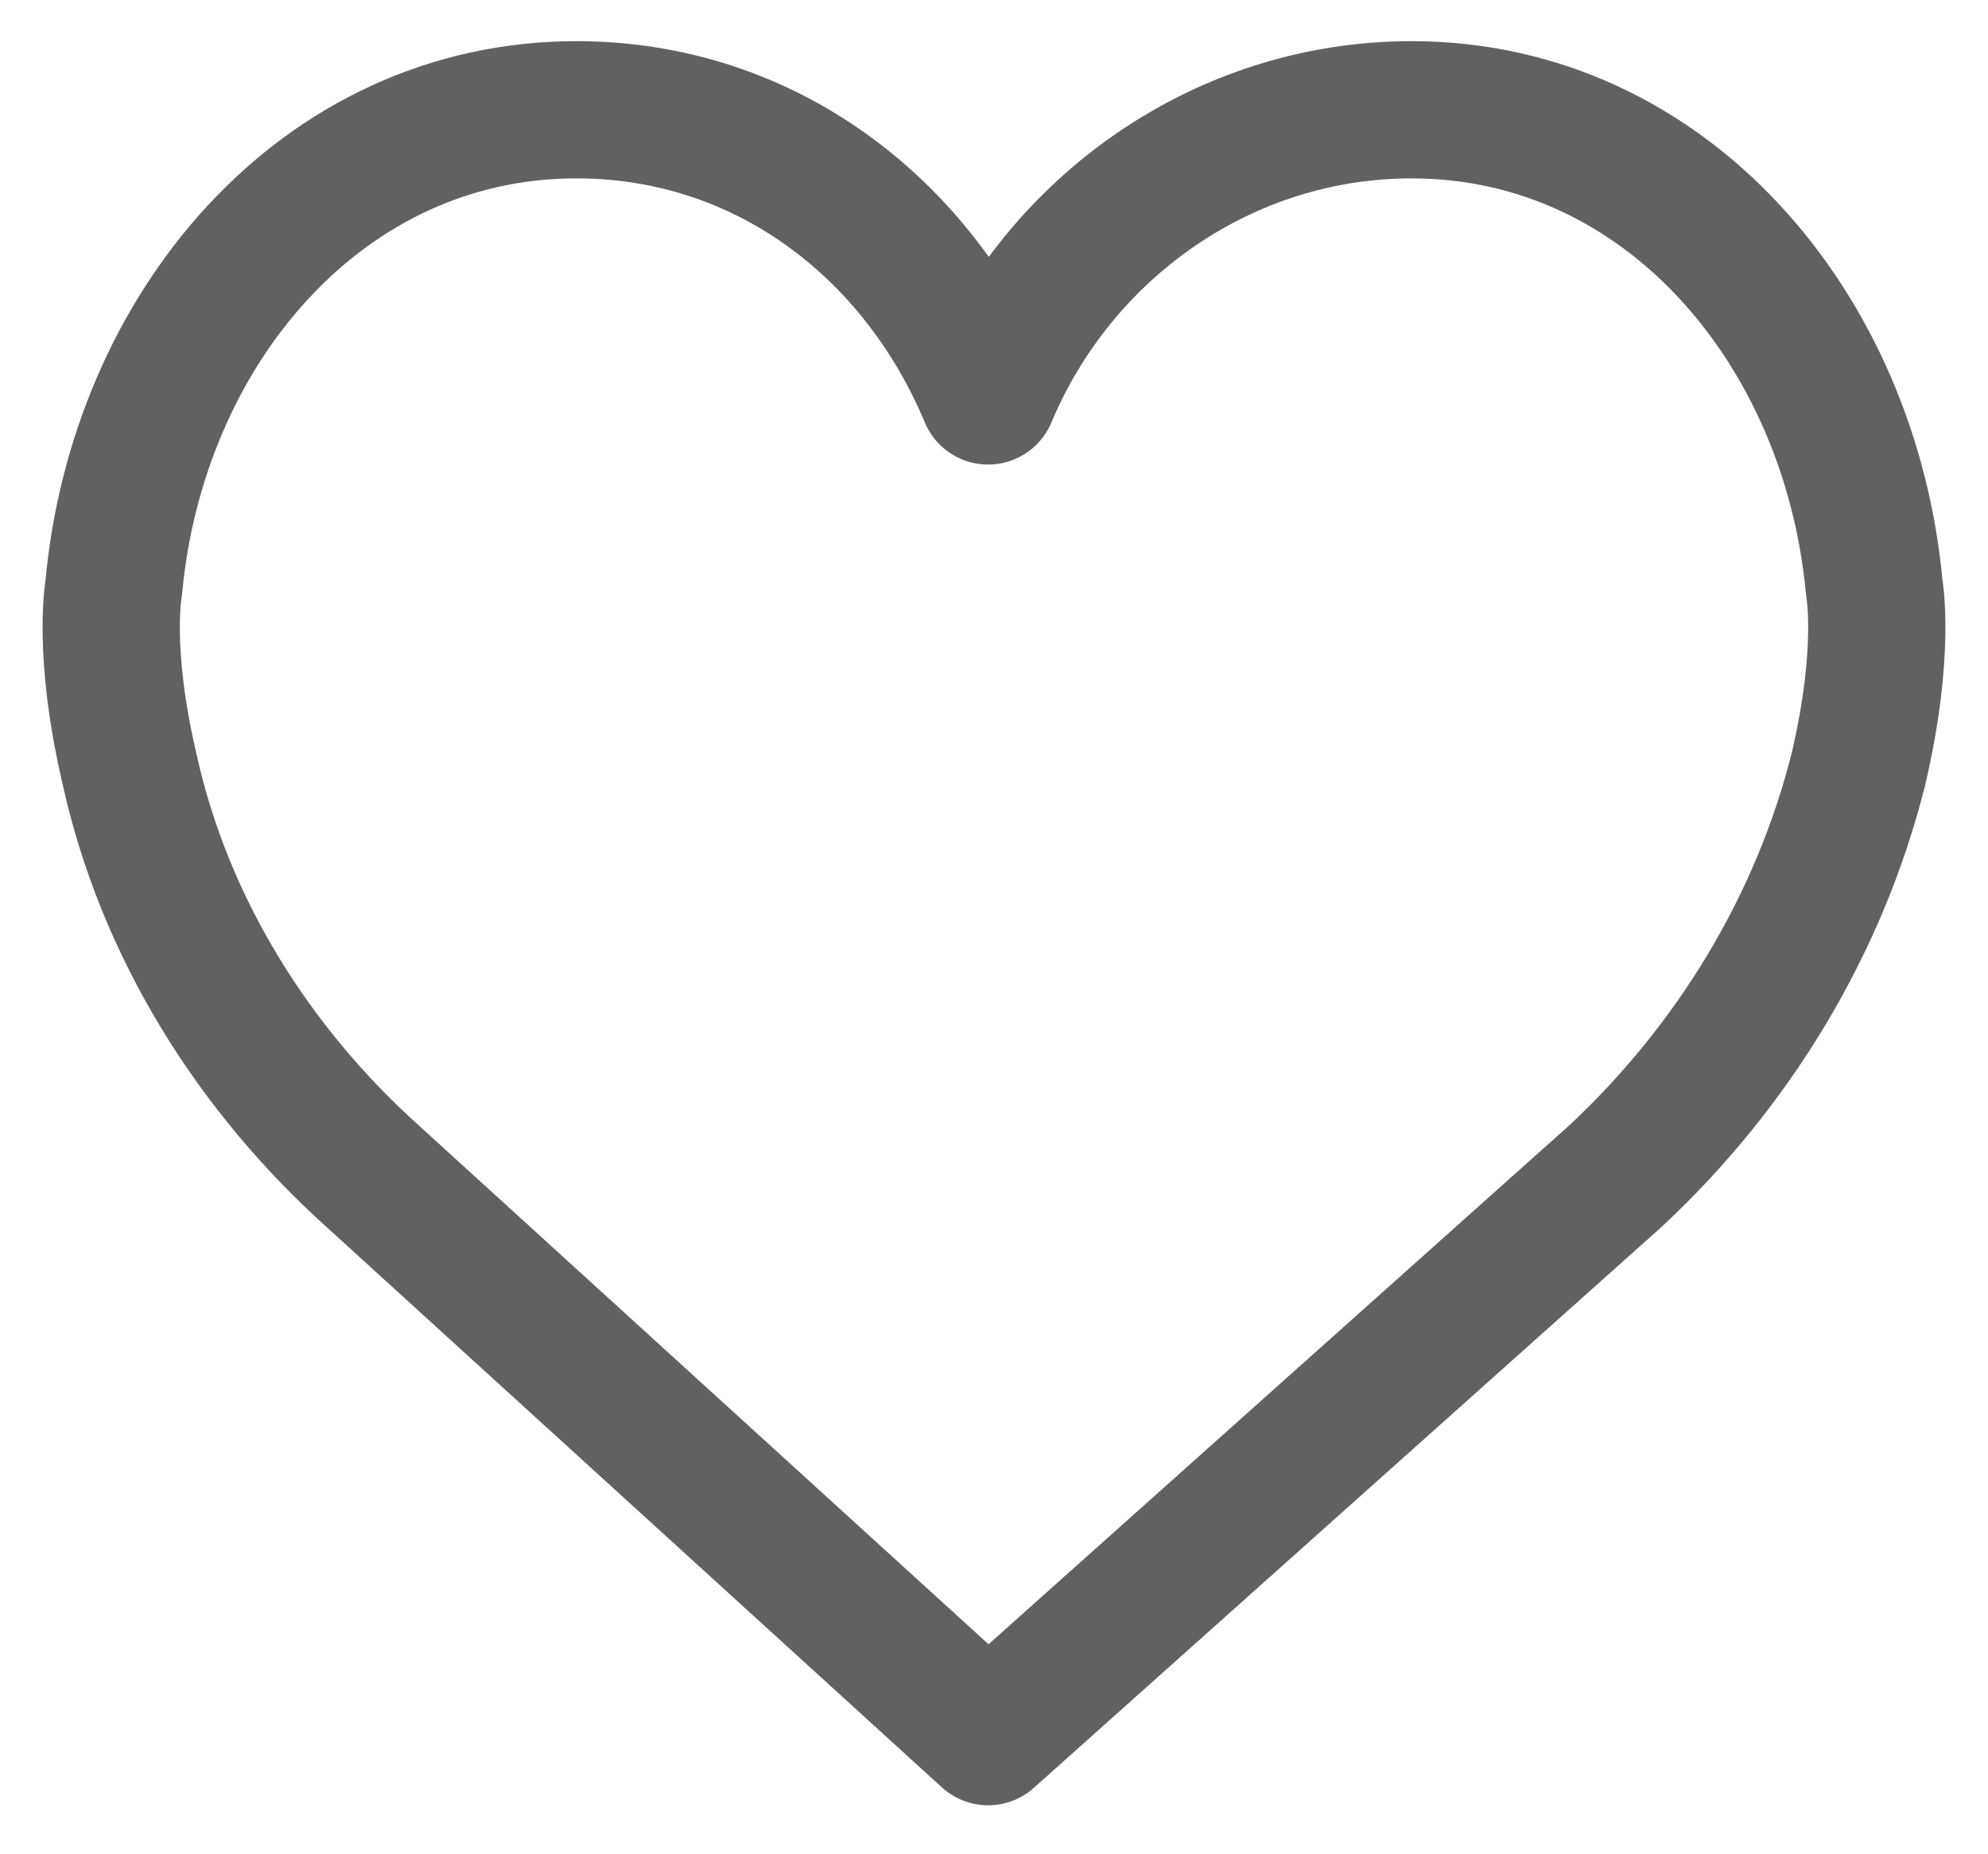
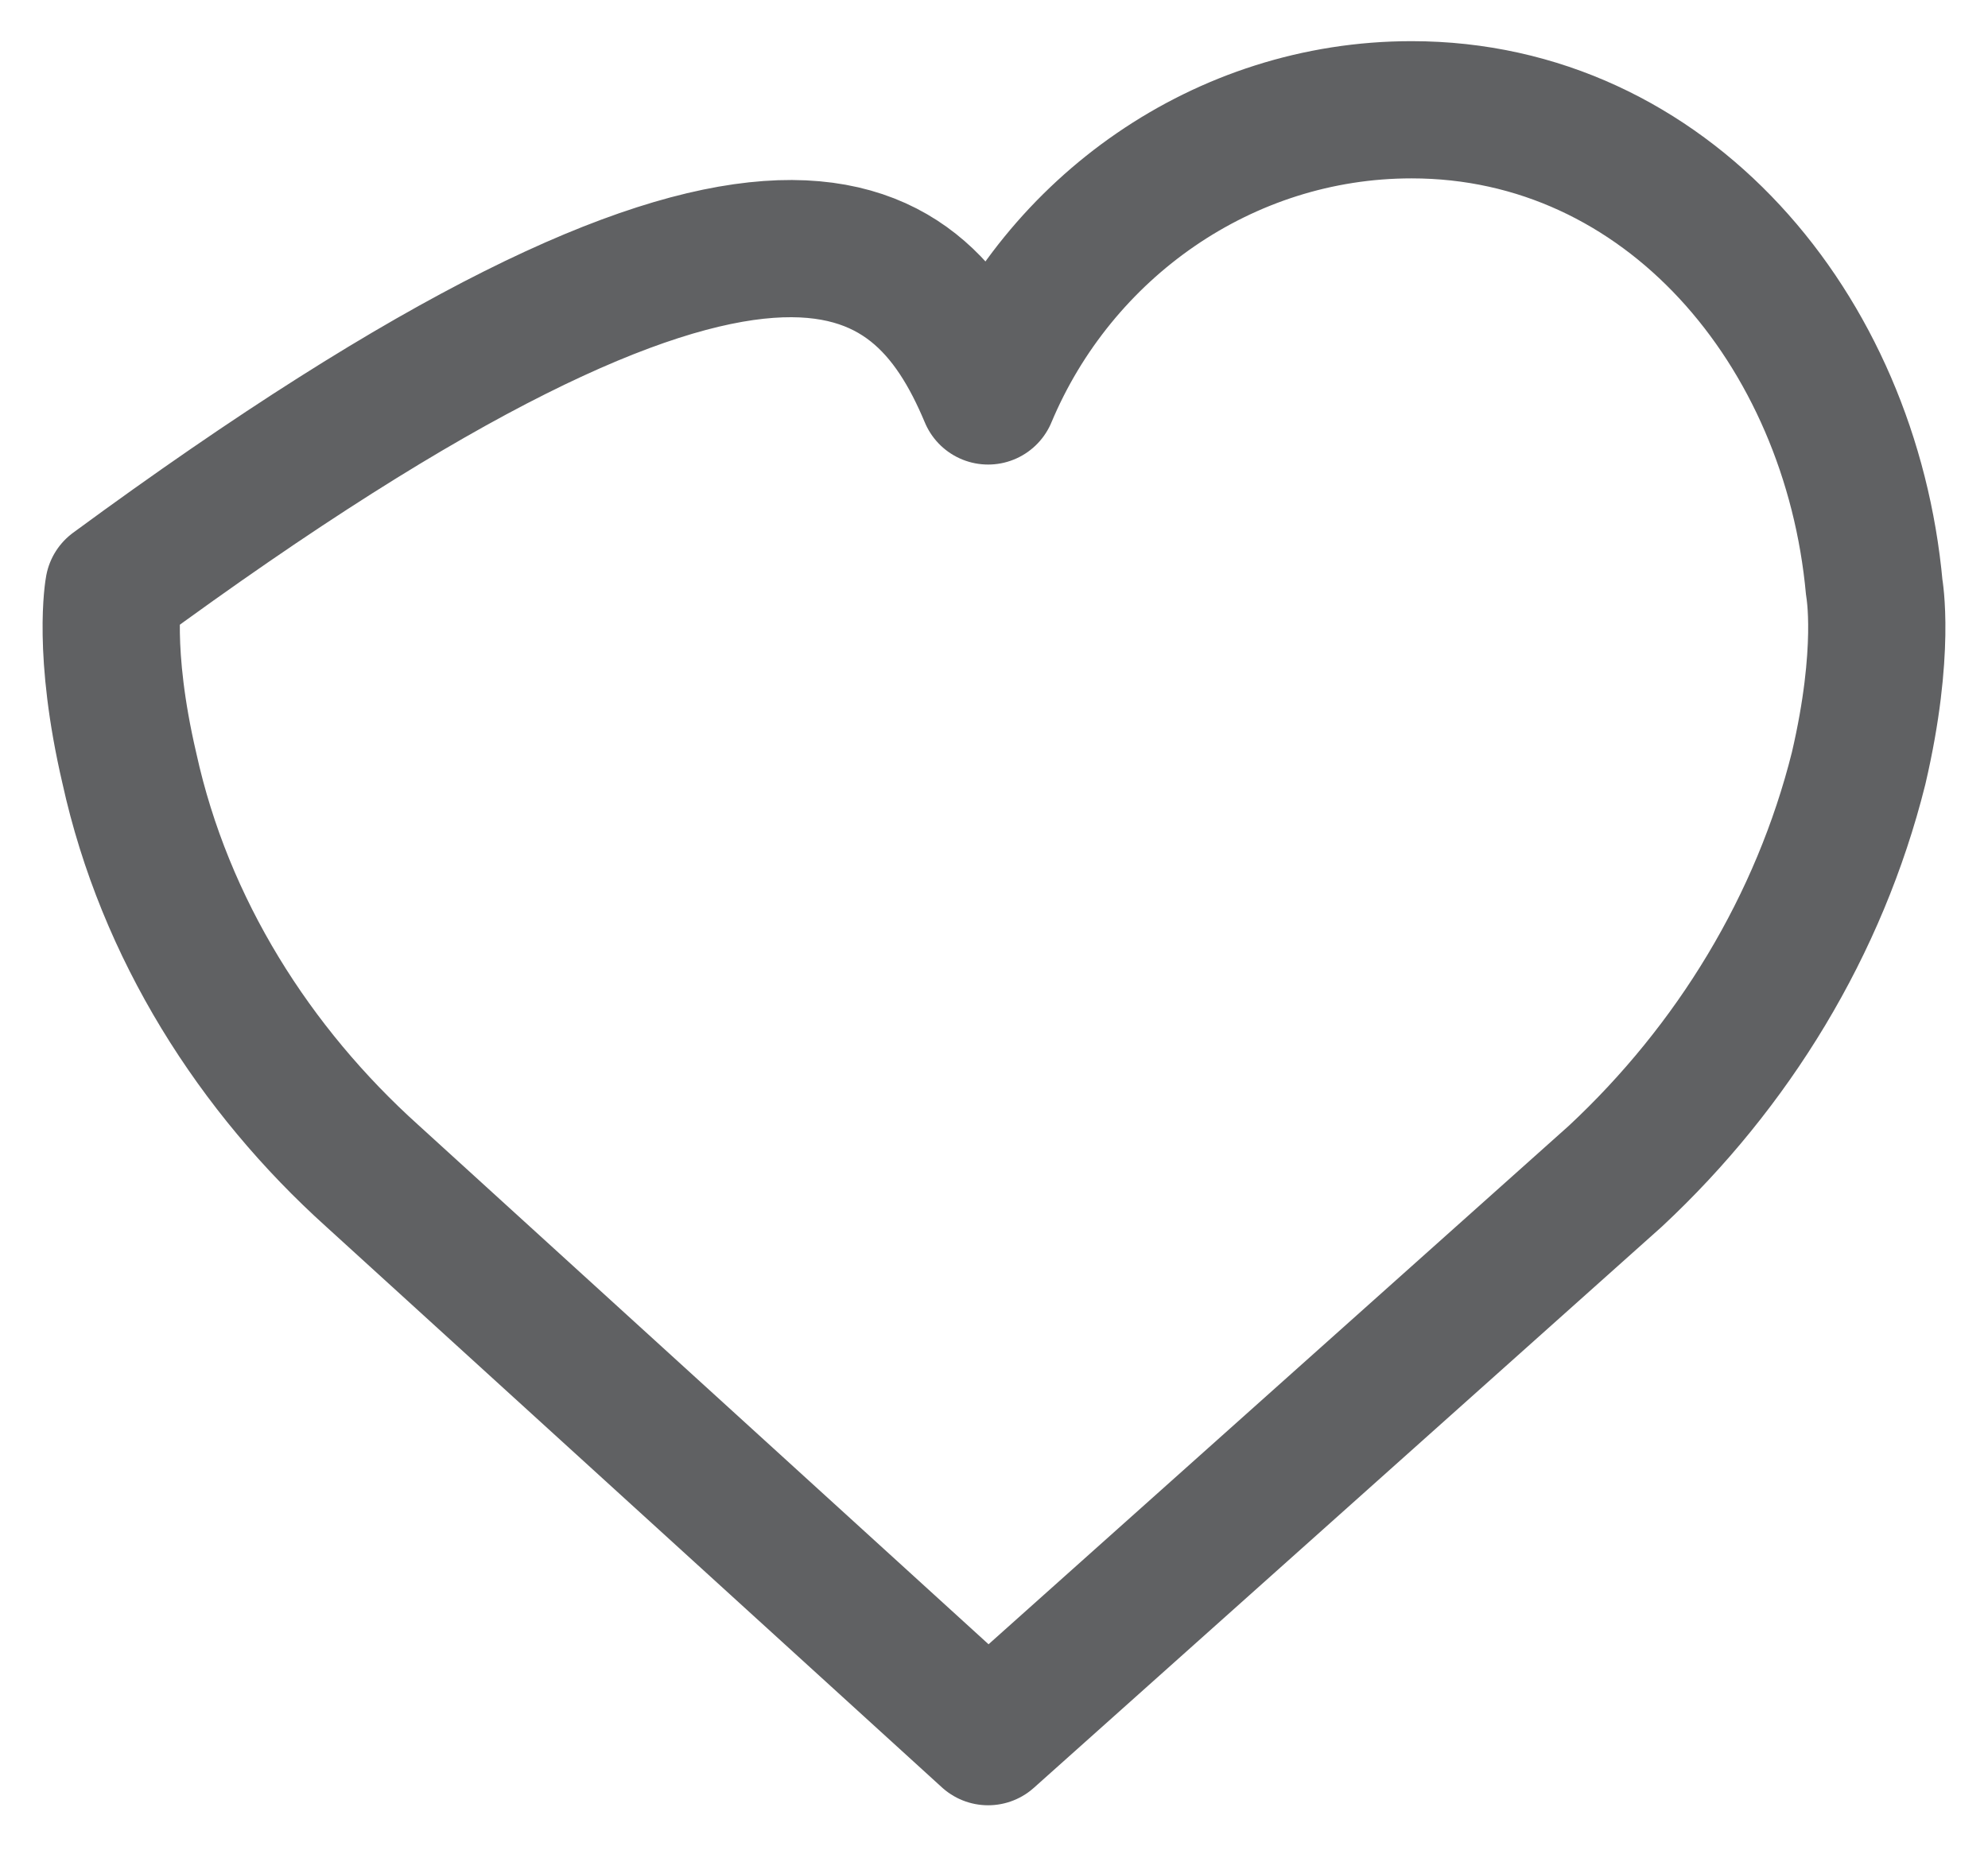
<svg xmlns="http://www.w3.org/2000/svg" xmlns:ns1="http://sodipodi.sourceforge.net/DTD/sodipodi-0.dtd" xmlns:ns2="http://www.inkscape.org/namespaces/inkscape" version="1.1" id="Capa_1" x="0px" y="0px" width="50.7px" height="47.3px" viewBox="0 0 50.7 47.3" style="enable-background:new 0 0 50.7 47.3;" xml:space="preserve">
  <style type="text/css">
	.st0{fill:none;stroke:#565759;stroke-width:3.5;stroke-linejoin:round;stroke-opacity:0.941;}
</style>
  <ns1:namedview bordercolor="#565759" borderopacity="1" gridtolerance="10" guidetolerance="10" id="namedview35" ns2:current-layer="Capa_1" ns2:cx="24.188414" ns2:cy="28.627262" ns2:pageopacity="0" ns2:pageshadow="2" ns2:window-height="1295" ns2:window-maximized="0" ns2:window-width="1182" ns2:window-x="1369" ns2:window-y="0" ns2:zoom="13.350176" objecttolerance="10" pagecolor="#ffffff" showgrid="false">
	</ns1:namedview>
-   <path id="path3" ns2:connector-curvature="0" class="st0" d="M25.2,10.1c1.8-4.3,6-7.3,10.8-7.3c6.5,0,11.2,5.6,11.8,12.2  c0,0,0.3,1.6-0.4,4.6c-1,4-3.2,7.6-6.2,10.4l-16,14.3L9.5,30c-3-2.7-5.3-6.3-6.2-10.4c-0.7-3-0.4-4.6-0.4-4.6  C3.5,8.4,8.2,2.8,14.7,2.8C19.5,2.8,23.4,5.8,25.2,10.1z" />
+   <path id="path3" ns2:connector-curvature="0" class="st0" d="M25.2,10.1c1.8-4.3,6-7.3,10.8-7.3c6.5,0,11.2,5.6,11.8,12.2  c0,0,0.3,1.6-0.4,4.6c-1,4-3.2,7.6-6.2,10.4l-16,14.3L9.5,30c-3-2.7-5.3-6.3-6.2-10.4c-0.7-3-0.4-4.6-0.4-4.6  C19.5,2.8,23.4,5.8,25.2,10.1z" />
  <g id="g5" transform="translate(0,-3)">
</g>
  <g id="g7" transform="translate(0,-3)">
</g>
  <g id="g9" transform="translate(0,-3)">
</g>
  <g id="g11" transform="translate(0,-3)">
</g>
  <g id="g13" transform="translate(0,-3)">
</g>
  <g id="g15" transform="translate(0,-3)">
</g>
  <g id="g17" transform="translate(0,-3)">
</g>
  <g id="g19" transform="translate(0,-3)">
</g>
  <g id="g21" transform="translate(0,-3)">
</g>
  <g id="g23" transform="translate(0,-3)">
</g>
  <g id="g25" transform="translate(0,-3)">
</g>
  <g id="g27" transform="translate(0,-3)">
</g>
  <g id="g29" transform="translate(0,-3)">
</g>
  <g id="g31" transform="translate(0,-3)">
</g>
  <g id="g33" transform="translate(0,-3)">
</g>
</svg>